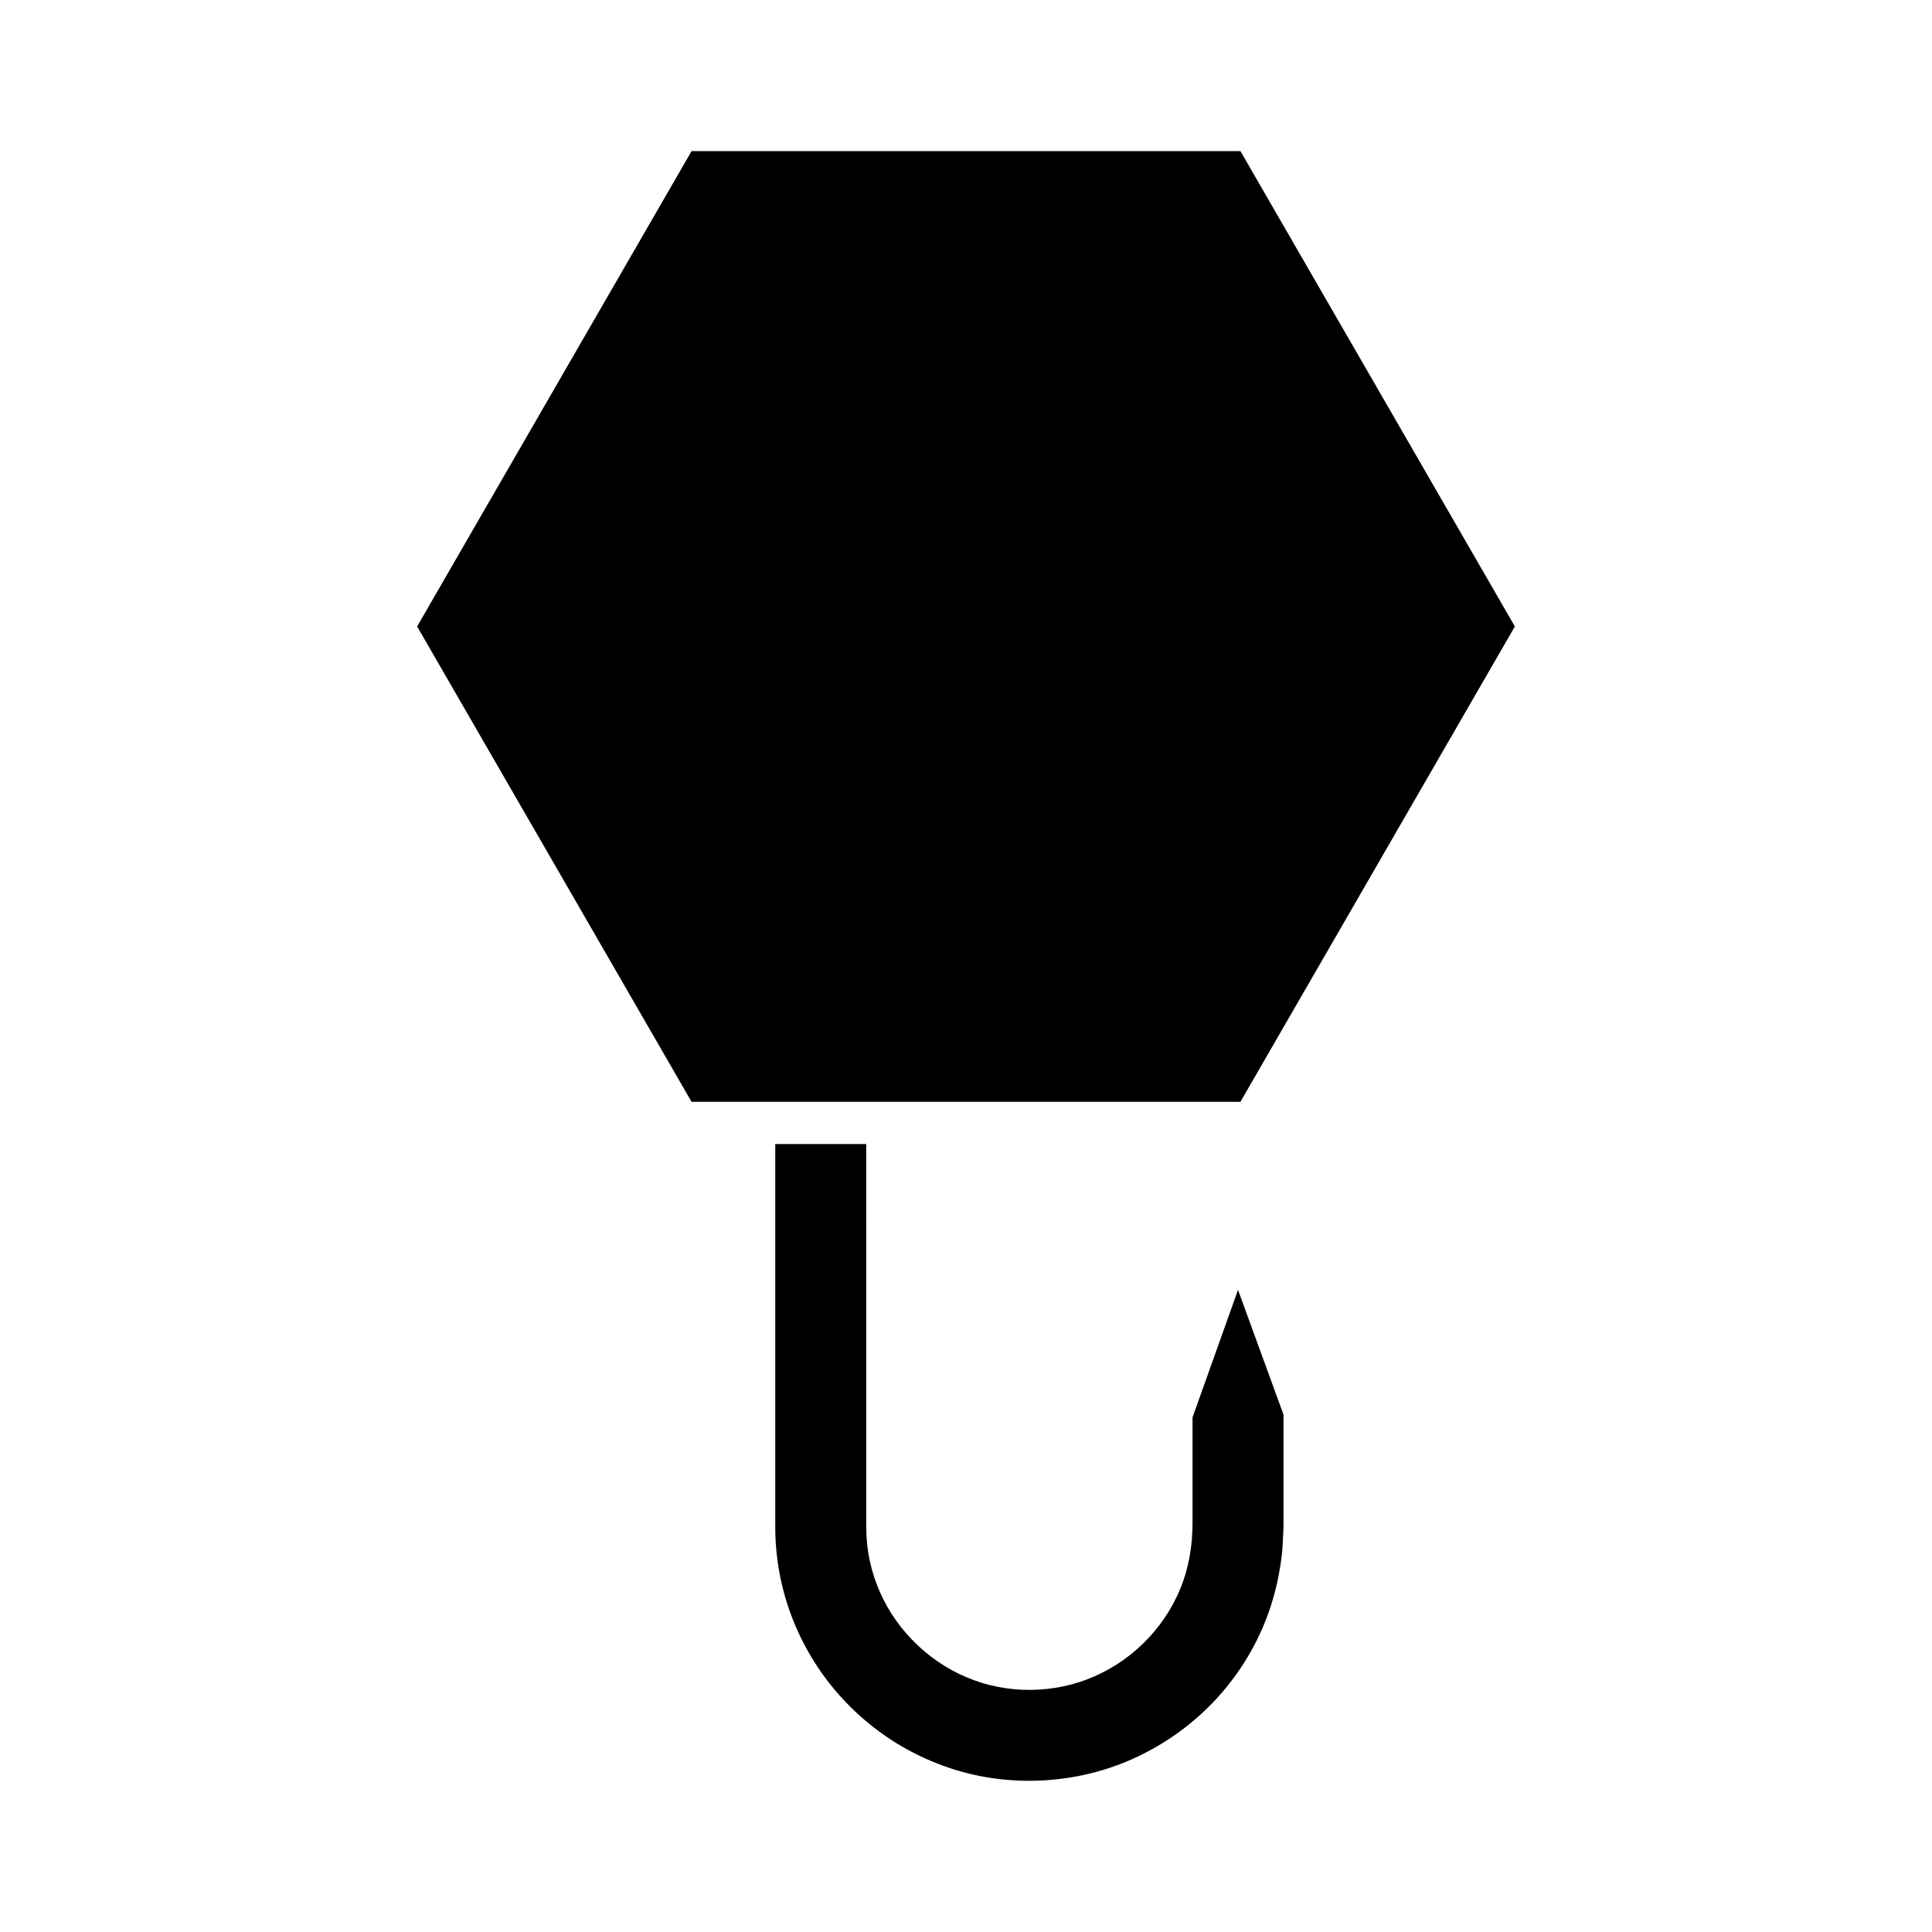
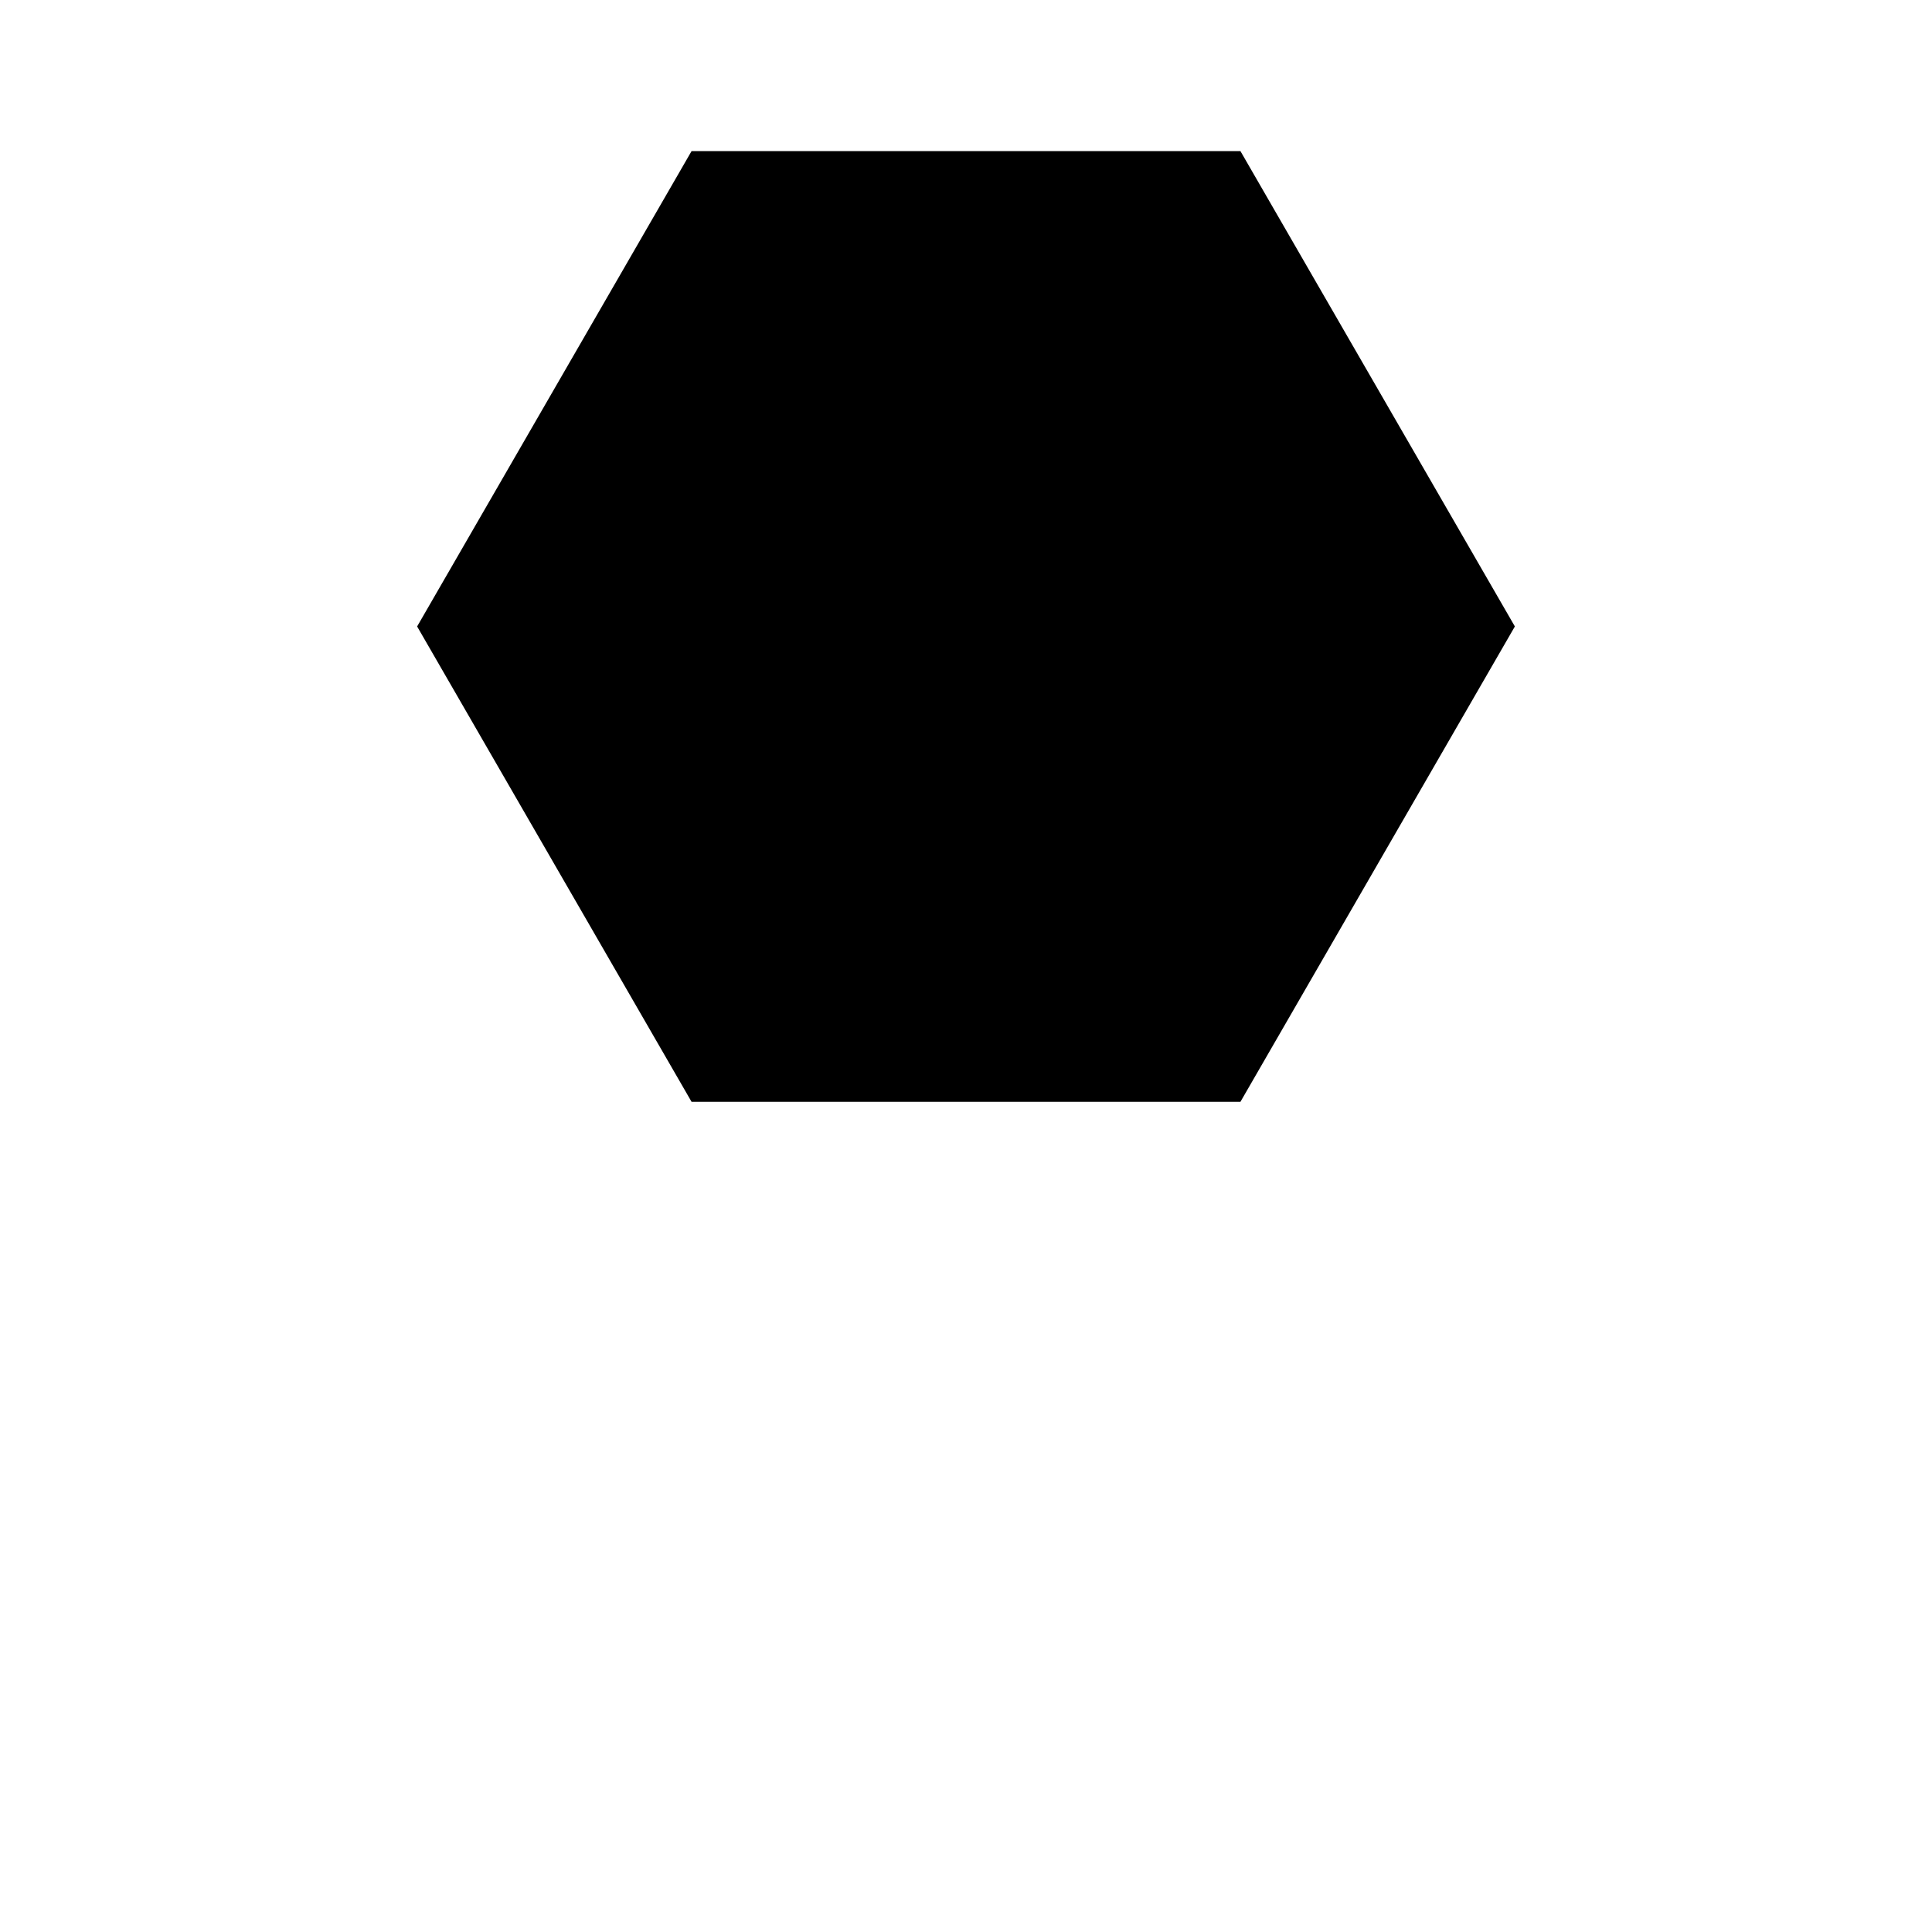
<svg xmlns="http://www.w3.org/2000/svg" fill="#000000" width="800px" height="800px" version="1.1" viewBox="144 144 512 512">
  <g>
-     <path d="m393.86 611.91c17.125 6.328 37.016 5.125 53.238-3.184 16.59-8.359 29.047-23.234 34.207-40.832 1.301-4.484 2.164-9.031 2.555-13.508l0.051-0.953c0.109-1.98 0.234-4.164 0.23-5.668v-28.875l-12.055-33.059-12.055 33.793v28.133c-0.004 1.219-0.059 2.051-0.109 2.836-0.027 0.441-0.059 0.859-0.066 1.371-0.273 3.199-0.812 6.059-1.617 8.914-3.223 11.211-11.473 21.059-22.074 26.367-10.328 5.305-23.082 6.07-34.051 2.019-10.957-3.934-20.312-12.715-24.977-23.473-2.371-5.398-3.578-11.148-3.574-17.07l-0.004-101.54h-24.109l0.004 101.57c-0.008 9.109 1.922 18.328 5.582 26.664 7.367 16.922 21.512 30.215 38.824 36.484z" />
    <path d="m472.73 184.05h-145.46l-72.727 125.97 72.727 125.97h145.46l72.727-125.97z" />
  </g>
</svg>